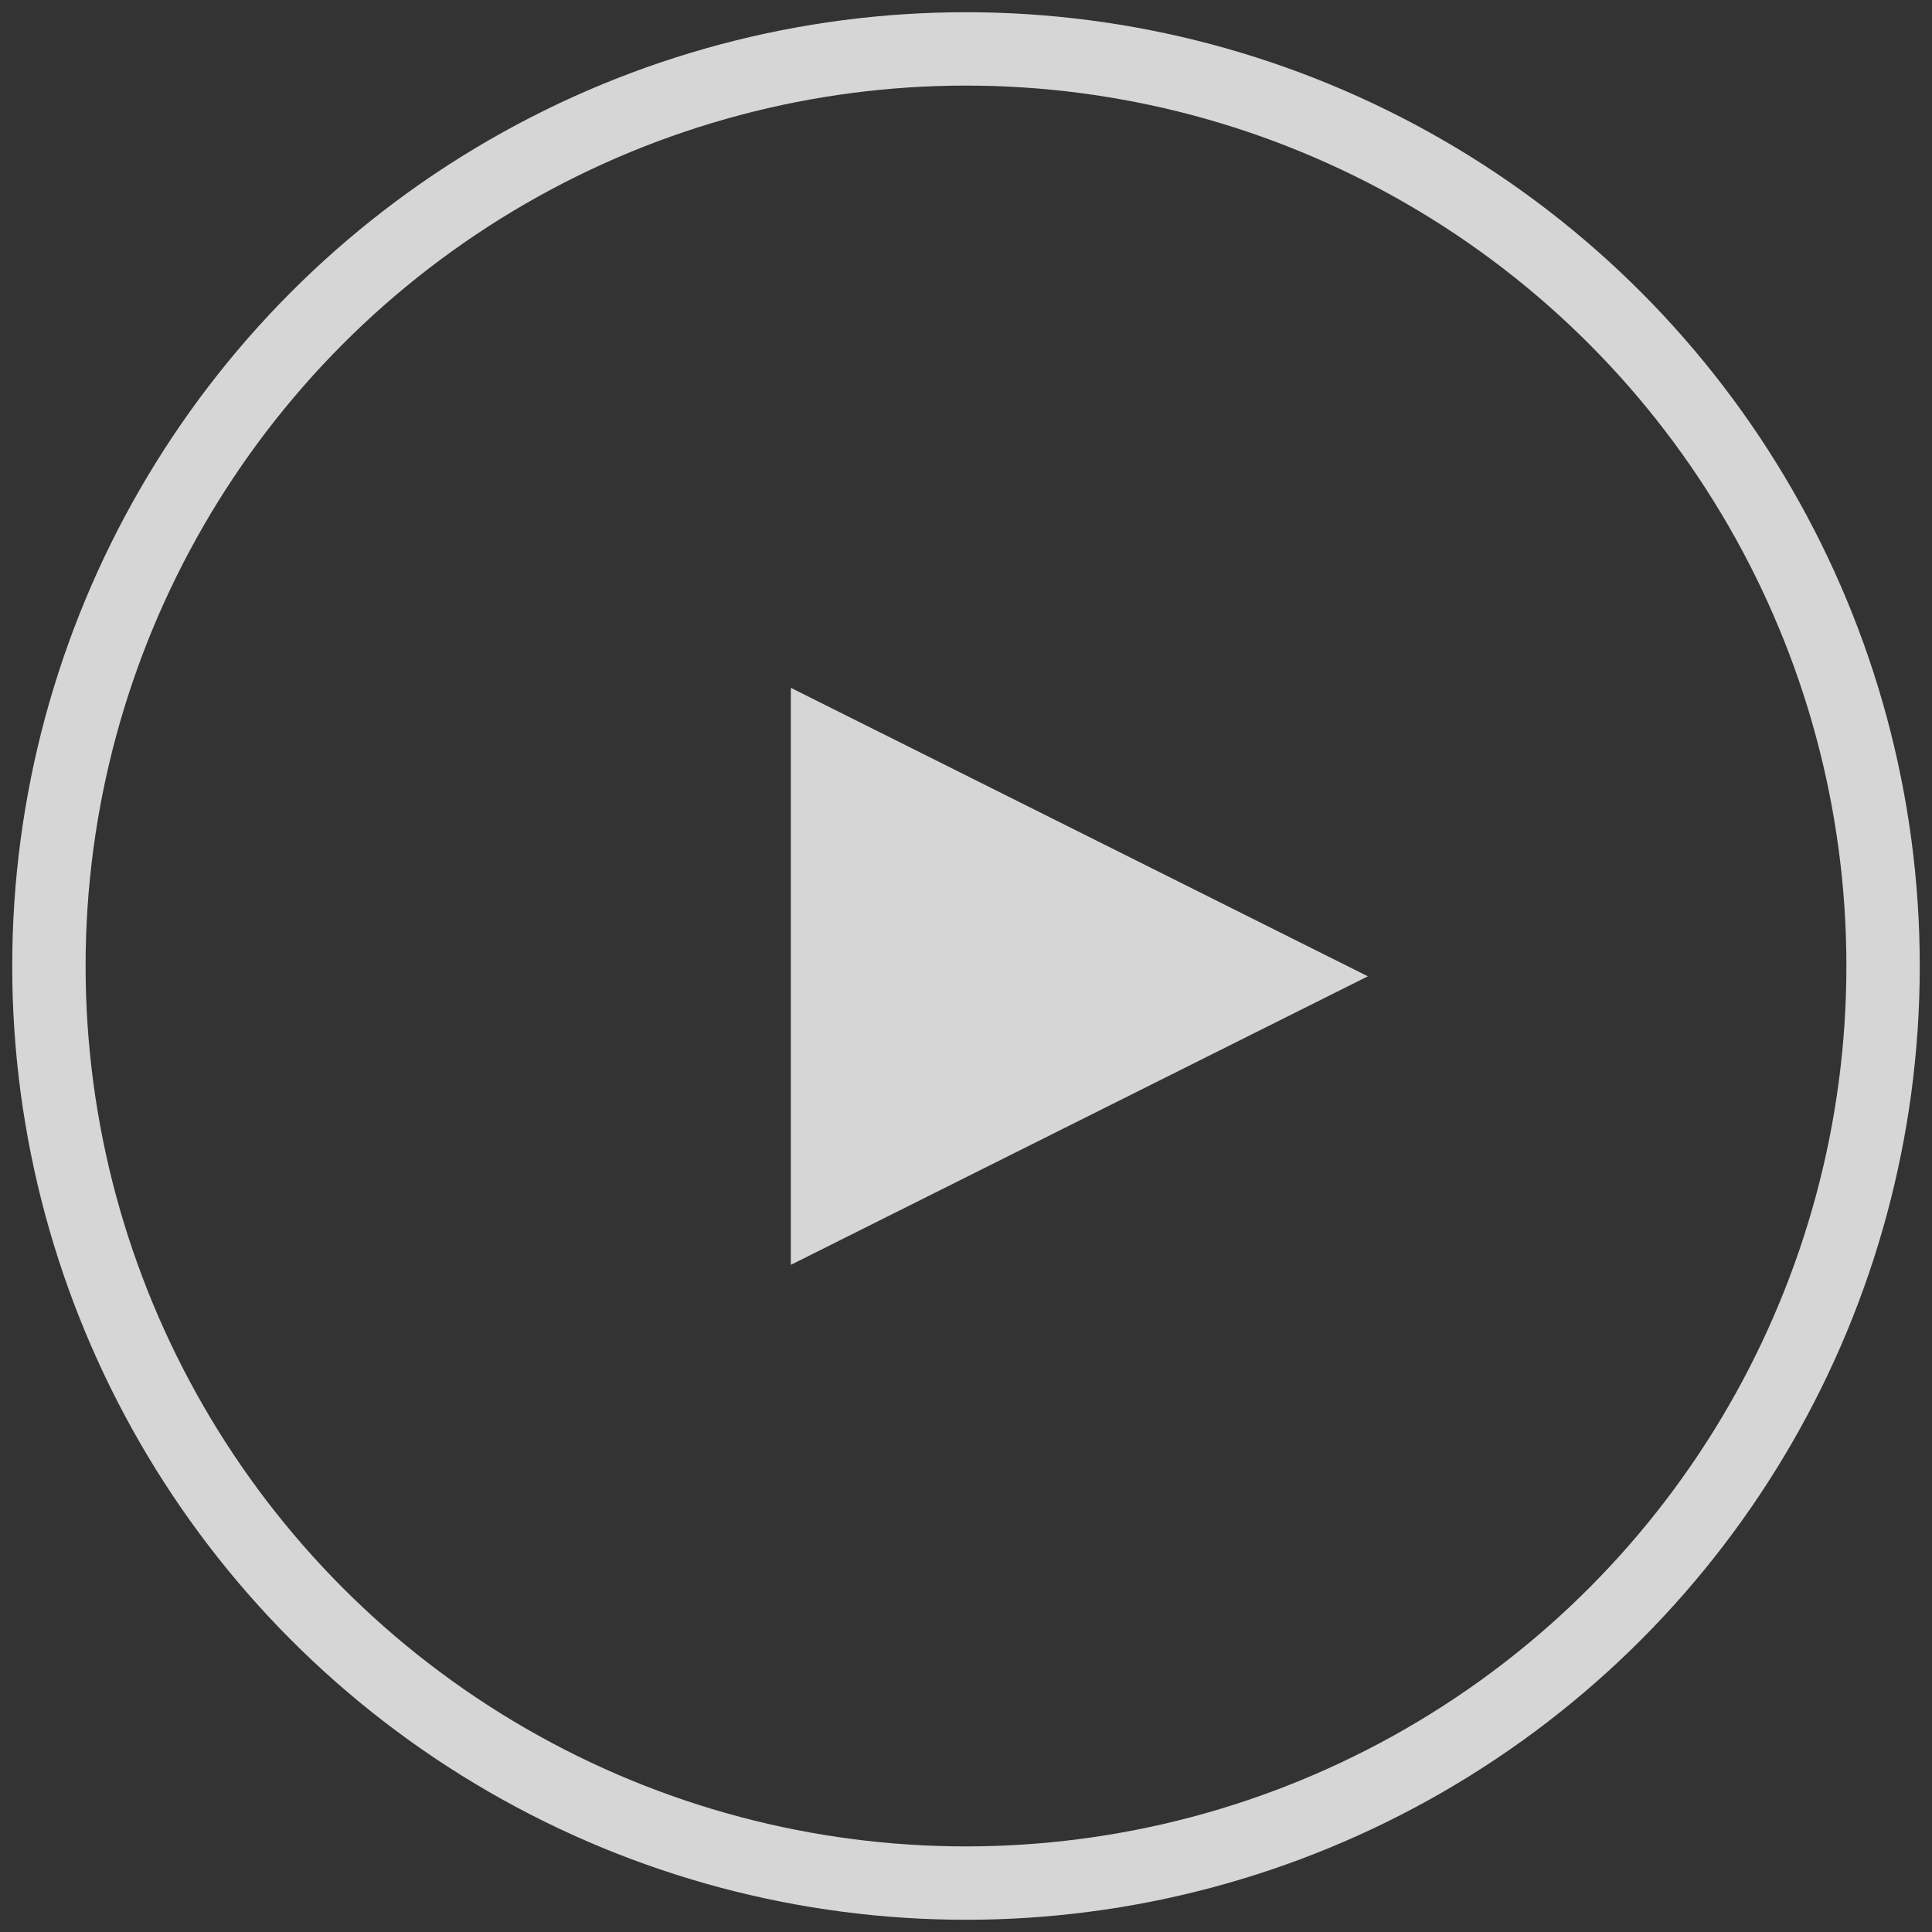
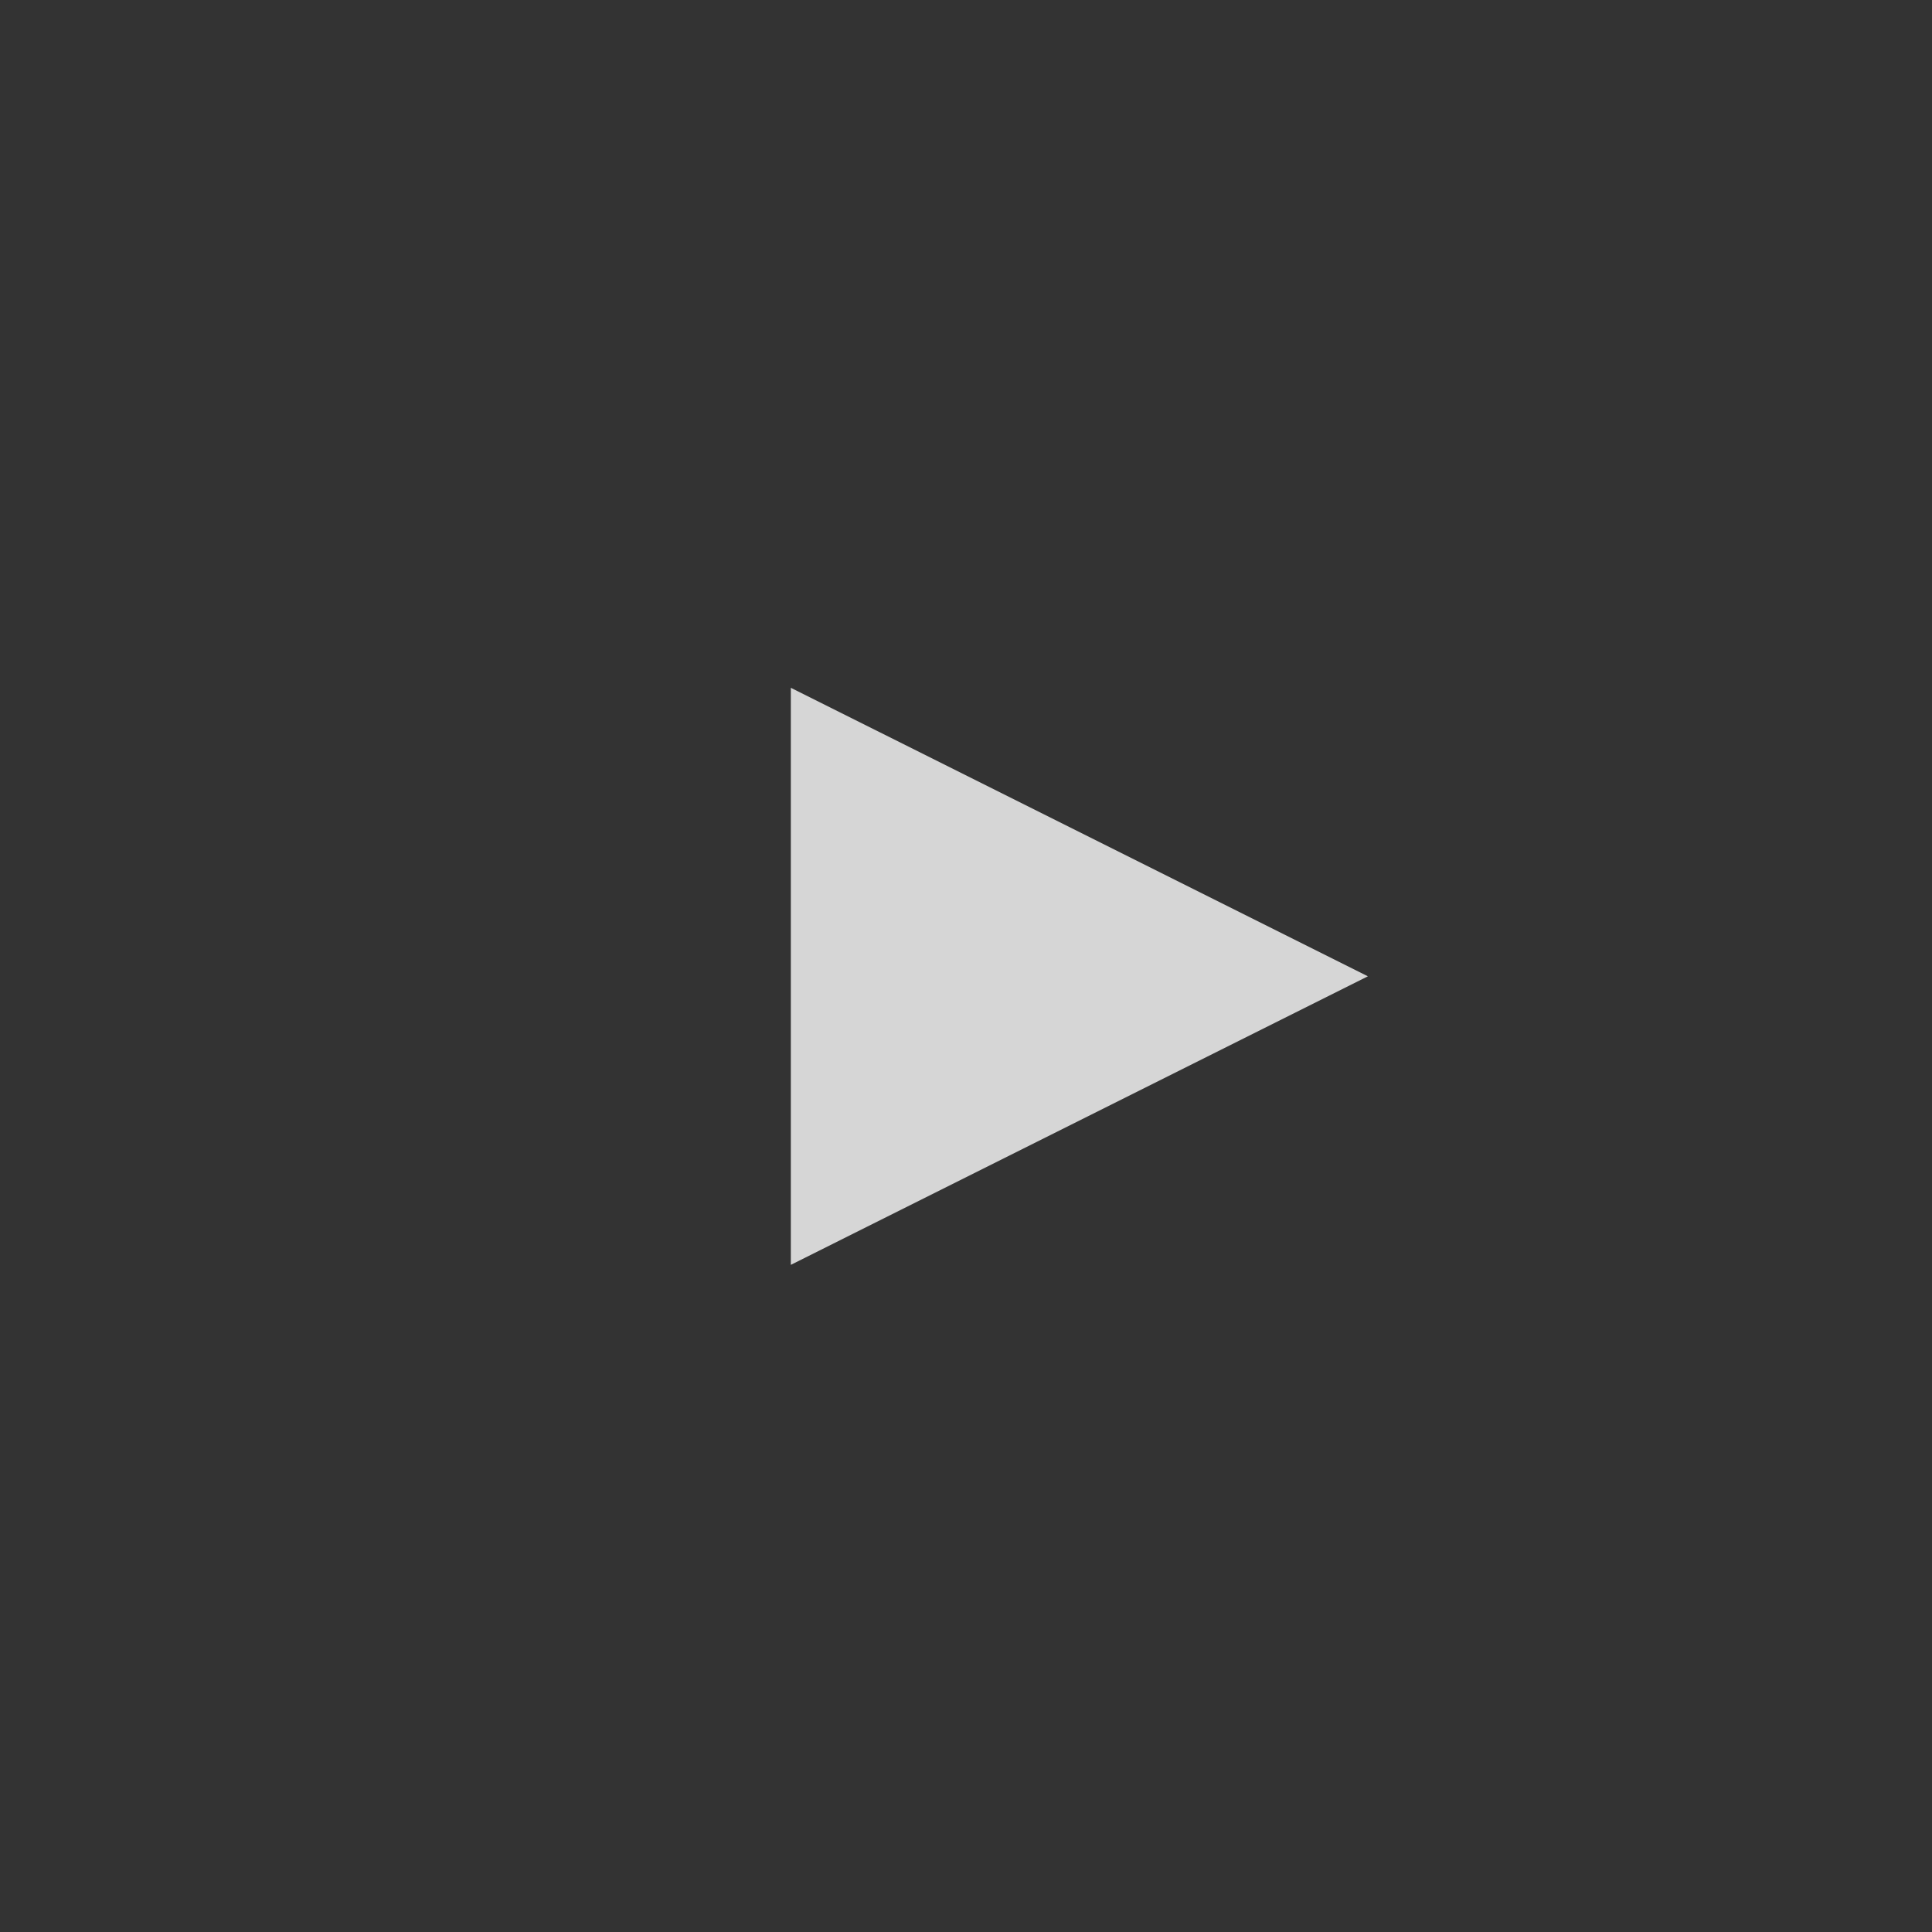
<svg xmlns="http://www.w3.org/2000/svg" width="79" height="79">
  <rect width="100%" height="100%" fill="#333333" stroke="none" />
  <g fill="none" fill-rule="evenodd" opacity=".8" transform="translate(2 2)">
    <path fill="#FFF" fill-rule="nonzero" d="M53.933 37.921L30.337 49.72V26.124z" />
-     <circle cx="37.5" cy="37.5" r="37.5" stroke="#FFF" stroke-width="3" />
  </g>
</svg>